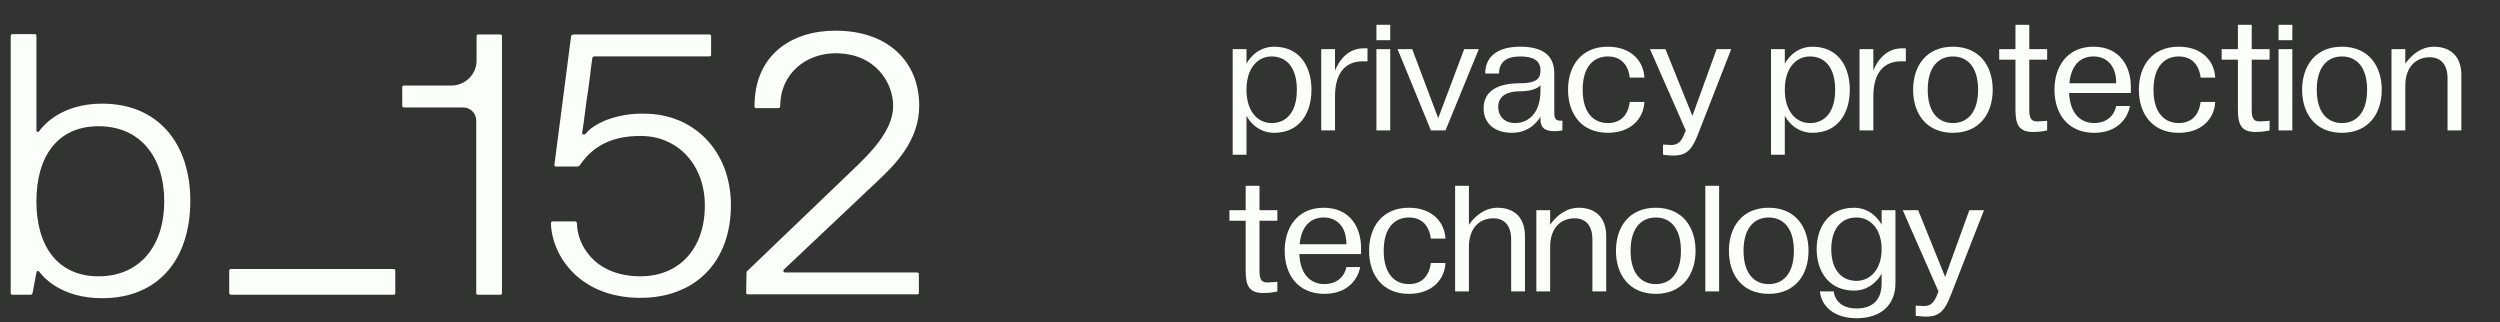
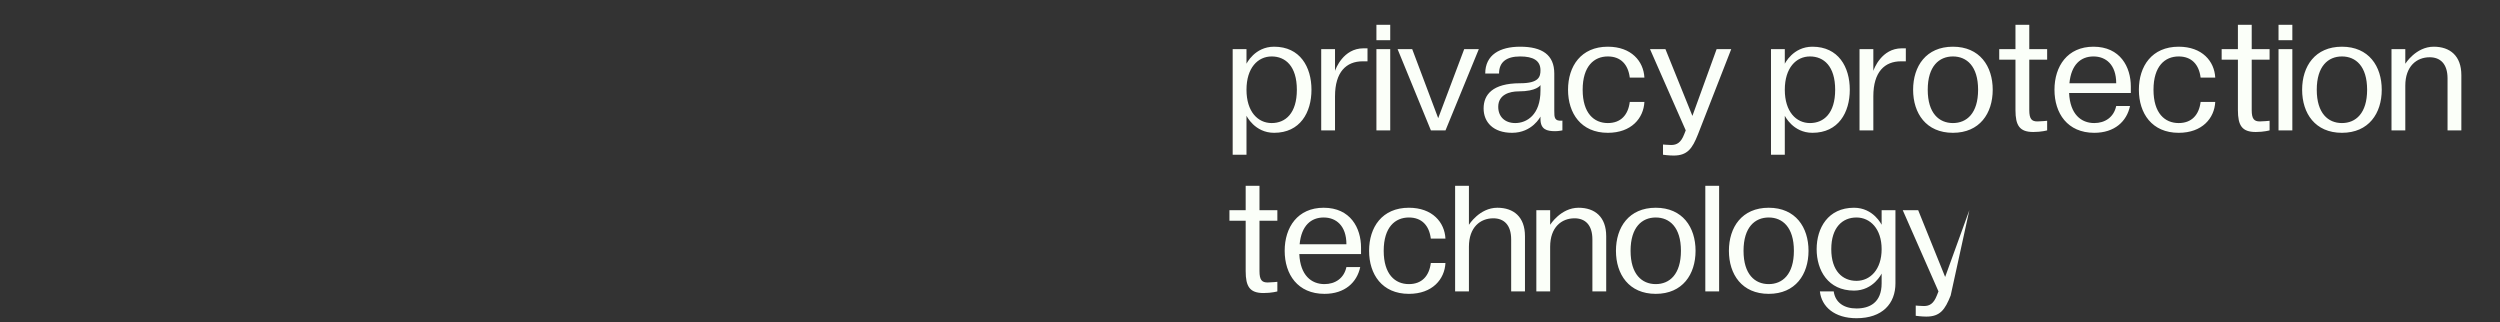
<svg xmlns="http://www.w3.org/2000/svg" width="326" height="42" viewBox="0 0 326 42" fill="none">
  <rect x="0" y="0" width="326" height="42" fill="#333333" stroke="none" />
-   <path d="M160.741 20.178V6.407H162.542V8.314C162.542 8.314 163.601 6.09 166.144 6.09C169.533 6.09 171.016 8.738 171.016 11.704C171.016 14.67 169.533 17.318 166.144 17.318C163.601 17.318 162.542 15.093 162.542 15.093V20.178H160.741ZM165.826 7.361C164.025 7.361 162.542 8.844 162.542 11.704C162.542 14.564 164.025 16.047 165.826 16.047C167.627 16.047 169.11 14.776 169.11 11.704C169.11 8.632 167.627 7.361 165.826 7.361ZM174.086 17H172.286V6.407H174.086V9.246C174.171 8.971 175.167 6.302 177.794 6.302H178.323V7.996H177.688C175.569 7.996 174.086 9.373 174.086 12.551V17ZM179.485 6.407H181.286V17H179.485V6.407ZM181.286 5.242H179.485V3.23H181.286V5.242ZM186.588 17L182.245 6.407H184.152L187.541 15.411L190.931 6.407H192.838L188.495 17H186.588ZM197.171 17.318C194.734 17.318 193.463 15.941 193.463 14.14C193.463 12.339 194.629 10.856 198.23 10.856C200.666 10.856 200.878 10.009 200.878 9.162C200.878 7.89 199.925 7.361 198.23 7.361C196.429 7.361 195.476 8.102 195.476 9.585H193.675C193.675 7.149 195.582 6.09 198.23 6.09C201.09 6.09 202.679 7.149 202.679 9.585V14.458C202.679 15.305 202.679 15.835 203.738 15.729V17C203.738 17 203.251 17.106 202.785 17.106C201.726 17.106 200.878 16.894 200.878 15.517V15.199C200.878 15.199 199.819 17.318 197.171 17.318ZM198.018 11.916C196.853 11.916 195.37 12.339 195.37 13.928C195.37 15.199 196.217 16.047 197.594 16.047C199.077 16.047 200.878 14.987 200.878 11.81V11.089C200.857 11.132 200.391 11.916 198.018 11.916ZM209.662 17.318C206.167 17.318 204.472 14.776 204.472 11.704C204.472 8.632 206.167 6.09 209.662 6.09C212.734 6.09 214.323 7.996 214.429 10.115H212.522C212.311 8.42 211.357 7.361 209.662 7.361C207.862 7.361 206.379 8.632 206.379 11.704C206.379 14.776 207.862 16.047 209.662 16.047C211.357 16.047 212.311 14.987 212.522 13.293H214.429C214.323 15.411 212.734 17.318 209.662 17.318ZM219.821 17L215.161 6.407H217.173L220.69 15.114L223.847 6.407H225.753L221.41 17.53C220.669 19.394 220.033 20.284 218.233 20.284C217.597 20.284 216.855 20.178 216.855 20.178V18.843C216.855 18.843 217.491 18.907 217.915 18.907C218.656 18.907 219.186 18.61 219.61 17.53L219.821 17ZM230.938 20.178V6.407H232.738V8.314C232.738 8.314 233.798 6.09 236.34 6.09C239.73 6.09 241.213 8.738 241.213 11.704C241.213 14.67 239.73 17.318 236.34 17.318C233.798 17.318 232.738 15.093 232.738 15.093V20.178H230.938ZM236.022 7.361C234.221 7.361 232.738 8.844 232.738 11.704C232.738 14.564 234.221 16.047 236.022 16.047C237.823 16.047 239.306 14.776 239.306 11.704C239.306 8.632 237.823 7.361 236.022 7.361ZM244.283 17H242.482V6.407H244.283V9.246C244.367 8.971 245.363 6.302 247.99 6.302H248.52V7.996H247.884C245.766 7.996 244.283 9.373 244.283 12.551V17ZM254.66 17.318C251.165 17.318 249.47 14.776 249.47 11.704C249.47 8.632 251.165 6.09 254.66 6.09C258.156 6.09 259.85 8.632 259.85 11.704C259.85 14.776 258.156 17.318 254.66 17.318ZM251.376 11.704C251.376 14.776 252.859 16.047 254.66 16.047C256.461 16.047 257.944 14.776 257.944 11.704C257.944 8.632 256.461 7.361 254.66 7.361C252.859 7.361 251.376 8.632 251.376 11.704ZM260.699 7.784V6.407H262.817V3.23H264.618V6.407H266.948V7.784H264.618V14.352C264.618 15.517 264.936 15.835 265.677 15.835C266.101 15.835 266.948 15.75 266.948 15.75V17C266.948 17 266.207 17.212 265.148 17.212C263.347 17.212 262.817 16.364 262.817 14.352V7.784H260.699ZM273.094 17.318C269.598 17.318 267.903 14.776 267.903 11.704C267.903 8.632 269.598 6.09 272.988 6.09C276.483 6.09 277.86 8.738 277.86 11.28V12.127H269.81C269.937 14.903 271.378 16.047 273.094 16.047C274.471 16.047 275.636 15.305 275.954 13.822H277.754C277.331 15.835 275.742 17.318 273.094 17.318ZM272.988 7.361C271.356 7.361 270.085 8.399 269.852 10.856H275.954C275.954 8.42 274.598 7.361 272.988 7.361ZM284.1 17.318C280.604 17.318 278.91 14.776 278.91 11.704C278.91 8.632 280.604 6.09 284.1 6.09C287.172 6.09 288.761 7.996 288.867 10.115H286.96C286.748 8.42 285.795 7.361 284.1 7.361C282.299 7.361 280.816 8.632 280.816 11.704C280.816 14.776 282.299 16.047 284.1 16.047C285.795 16.047 286.748 14.987 286.96 13.293H288.867C288.761 15.411 287.172 17.318 284.1 17.318ZM289.704 7.784V6.407H291.823V3.23H293.623V6.407H295.954V7.784H293.623V14.352C293.623 15.517 293.941 15.835 294.683 15.835C295.106 15.835 295.954 15.75 295.954 15.75V17C295.954 17 295.212 17.212 294.153 17.212C292.352 17.212 291.823 16.364 291.823 14.352V7.784H289.704ZM297.12 6.407H298.921V17H297.12V6.407ZM298.921 5.242H297.12V3.23H298.921V5.242ZM305.388 17.318C301.893 17.318 300.198 14.776 300.198 11.704C300.198 8.632 301.893 6.09 305.388 6.09C308.884 6.09 310.579 8.632 310.579 11.704C310.579 14.776 308.884 17.318 305.388 17.318ZM302.105 11.704C302.105 14.776 303.588 16.047 305.388 16.047C307.189 16.047 308.672 14.776 308.672 11.704C308.672 8.632 307.189 7.361 305.388 7.361C303.588 7.361 302.105 8.632 302.105 11.704ZM311.851 6.407H313.651V8.314C313.651 8.314 315.028 6.09 317.359 6.09C319.477 6.09 320.96 7.276 320.96 9.797V17H319.16V10.221C319.16 8.314 318.206 7.467 316.829 7.467C315.134 7.467 313.651 8.632 313.651 11.174V17H311.851V6.407ZM160.318 28.785V27.407H162.436V24.23H164.237V27.407H166.567V28.785H164.237V35.352C164.237 36.517 164.555 36.835 165.296 36.835C165.72 36.835 166.567 36.75 166.567 36.75V38C166.567 38 165.826 38.212 164.767 38.212C162.966 38.212 162.436 37.364 162.436 35.352V28.785H160.318ZM172.713 38.318C169.217 38.318 167.522 35.776 167.522 32.704C167.522 29.632 169.217 27.09 172.607 27.09C176.102 27.09 177.479 29.738 177.479 32.28V33.127H169.429C169.556 35.903 170.997 37.047 172.713 37.047C174.09 37.047 175.255 36.305 175.573 34.822H177.373C176.95 36.835 175.361 38.318 172.713 38.318ZM172.607 28.361C170.976 28.361 169.704 29.399 169.471 31.856H175.573C175.573 29.42 174.217 28.361 172.607 28.361ZM183.719 38.318C180.223 38.318 178.529 35.776 178.529 32.704C178.529 29.632 180.223 27.09 183.719 27.09C186.791 27.09 188.38 28.996 188.486 31.115H186.579C186.367 29.42 185.414 28.361 183.719 28.361C181.918 28.361 180.435 29.632 180.435 32.704C180.435 35.776 181.918 37.047 183.719 37.047C185.414 37.047 186.367 35.987 186.579 34.293H188.486C188.38 36.411 186.791 38.318 183.719 38.318ZM189.747 24.23H191.548V29.314C191.548 29.314 192.925 27.09 195.255 27.09C197.373 27.09 198.856 28.276 198.856 30.797V38H197.056V31.221C197.056 29.314 196.102 28.467 194.725 28.467C193.031 28.467 191.548 29.632 191.548 32.174V38H189.747V24.23ZM200.339 27.407H202.14V29.314C202.14 29.314 203.517 27.09 205.848 27.09C207.966 27.09 209.449 28.276 209.449 30.797V38H207.648V31.221C207.648 29.314 206.695 28.467 205.318 28.467C203.623 28.467 202.14 29.632 202.14 32.174V38H200.339V27.407ZM215.91 38.318C212.415 38.318 210.72 35.776 210.72 32.704C210.72 29.632 212.415 27.09 215.91 27.09C219.406 27.09 221.101 29.632 221.101 32.704C221.101 35.776 219.406 38.318 215.91 38.318ZM212.627 32.704C212.627 35.776 214.11 37.047 215.91 37.047C217.711 37.047 219.194 35.776 219.194 32.704C219.194 29.632 217.711 28.361 215.91 28.361C214.11 28.361 212.627 29.632 212.627 32.704ZM224.173 38H222.373V24.23H224.173V38ZM230.641 38.318C227.145 38.318 225.45 35.776 225.45 32.704C225.45 29.632 227.145 27.09 230.641 27.09C234.136 27.09 235.831 29.632 235.831 32.704C235.831 35.776 234.136 38.318 230.641 38.318ZM227.357 32.704C227.357 35.776 228.84 37.047 230.641 37.047C232.441 37.047 233.924 35.776 233.924 32.704C233.924 29.632 232.441 28.361 230.641 28.361C228.84 28.361 227.357 29.632 227.357 32.704ZM236.891 32.492C236.891 29.738 238.374 27.09 241.764 27.09C244.306 27.09 245.365 29.314 245.365 29.314V27.407H247.166V36.941C247.166 39.589 245.471 41.495 242.081 41.495C239.221 41.495 237.527 39.991 237.315 38H239.116C239.327 39.483 240.493 40.224 242.081 40.224C243.776 40.224 245.365 39.483 245.365 36.941V35.67C245.365 35.67 244.306 37.894 241.764 37.894C238.374 37.894 236.891 35.246 236.891 32.492ZM238.798 32.492C238.798 35.352 240.281 36.623 242.081 36.623C243.882 36.623 245.365 35.14 245.365 32.492C245.365 29.844 243.882 28.361 242.081 28.361C240.281 28.361 238.798 29.632 238.798 32.492ZM252.778 38L248.118 27.407H250.13L253.647 36.114L256.803 27.407H258.71L254.367 38.53C253.626 40.394 252.99 41.284 251.189 41.284C250.554 41.284 249.812 41.178 249.812 41.178V39.843C249.812 39.843 250.448 39.907 250.872 39.907C251.613 39.907 252.143 39.61 252.566 38.53L252.778 38Z" fill="#FBFFF9" />
+   <path d="M160.741 20.178V6.407H162.542V8.314C162.542 8.314 163.601 6.09 166.144 6.09C169.533 6.09 171.016 8.738 171.016 11.704C171.016 14.67 169.533 17.318 166.144 17.318C163.601 17.318 162.542 15.093 162.542 15.093V20.178H160.741ZM165.826 7.361C164.025 7.361 162.542 8.844 162.542 11.704C162.542 14.564 164.025 16.047 165.826 16.047C167.627 16.047 169.11 14.776 169.11 11.704C169.11 8.632 167.627 7.361 165.826 7.361ZM174.086 17H172.286V6.407H174.086V9.246C174.171 8.971 175.167 6.302 177.794 6.302H178.323V7.996H177.688C175.569 7.996 174.086 9.373 174.086 12.551V17ZM179.485 6.407H181.286V17H179.485V6.407ZM181.286 5.242H179.485V3.23H181.286V5.242ZM186.588 17L182.245 6.407H184.152L187.541 15.411L190.931 6.407H192.838L188.495 17H186.588ZM197.171 17.318C194.734 17.318 193.463 15.941 193.463 14.14C193.463 12.339 194.629 10.856 198.23 10.856C200.666 10.856 200.878 10.009 200.878 9.162C200.878 7.89 199.925 7.361 198.23 7.361C196.429 7.361 195.476 8.102 195.476 9.585H193.675C193.675 7.149 195.582 6.09 198.23 6.09C201.09 6.09 202.679 7.149 202.679 9.585V14.458C202.679 15.305 202.679 15.835 203.738 15.729V17C203.738 17 203.251 17.106 202.785 17.106C201.726 17.106 200.878 16.894 200.878 15.517V15.199C200.878 15.199 199.819 17.318 197.171 17.318ZM198.018 11.916C196.853 11.916 195.37 12.339 195.37 13.928C195.37 15.199 196.217 16.047 197.594 16.047C199.077 16.047 200.878 14.987 200.878 11.81V11.089C200.857 11.132 200.391 11.916 198.018 11.916ZM209.662 17.318C206.167 17.318 204.472 14.776 204.472 11.704C204.472 8.632 206.167 6.09 209.662 6.09C212.734 6.09 214.323 7.996 214.429 10.115H212.522C212.311 8.42 211.357 7.361 209.662 7.361C207.862 7.361 206.379 8.632 206.379 11.704C206.379 14.776 207.862 16.047 209.662 16.047C211.357 16.047 212.311 14.987 212.522 13.293H214.429C214.323 15.411 212.734 17.318 209.662 17.318ZM219.821 17L215.161 6.407H217.173L220.69 15.114L223.847 6.407H225.753L221.41 17.53C220.669 19.394 220.033 20.284 218.233 20.284C217.597 20.284 216.855 20.178 216.855 20.178V18.843C216.855 18.843 217.491 18.907 217.915 18.907C218.656 18.907 219.186 18.61 219.61 17.53L219.821 17ZM230.938 20.178V6.407H232.738V8.314C232.738 8.314 233.798 6.09 236.34 6.09C239.73 6.09 241.213 8.738 241.213 11.704C241.213 14.67 239.73 17.318 236.34 17.318C233.798 17.318 232.738 15.093 232.738 15.093V20.178H230.938ZM236.022 7.361C234.221 7.361 232.738 8.844 232.738 11.704C232.738 14.564 234.221 16.047 236.022 16.047C237.823 16.047 239.306 14.776 239.306 11.704C239.306 8.632 237.823 7.361 236.022 7.361ZM244.283 17H242.482V6.407H244.283V9.246C244.367 8.971 245.363 6.302 247.99 6.302H248.52V7.996H247.884C245.766 7.996 244.283 9.373 244.283 12.551V17ZM254.66 17.318C251.165 17.318 249.47 14.776 249.47 11.704C249.47 8.632 251.165 6.09 254.66 6.09C258.156 6.09 259.85 8.632 259.85 11.704C259.85 14.776 258.156 17.318 254.66 17.318ZM251.376 11.704C251.376 14.776 252.859 16.047 254.66 16.047C256.461 16.047 257.944 14.776 257.944 11.704C257.944 8.632 256.461 7.361 254.66 7.361C252.859 7.361 251.376 8.632 251.376 11.704ZM260.699 7.784V6.407H262.817V3.23H264.618V6.407H266.948V7.784H264.618V14.352C264.618 15.517 264.936 15.835 265.677 15.835C266.101 15.835 266.948 15.75 266.948 15.75V17C266.948 17 266.207 17.212 265.148 17.212C263.347 17.212 262.817 16.364 262.817 14.352V7.784H260.699ZM273.094 17.318C269.598 17.318 267.903 14.776 267.903 11.704C267.903 8.632 269.598 6.09 272.988 6.09C276.483 6.09 277.86 8.738 277.86 11.28V12.127H269.81C269.937 14.903 271.378 16.047 273.094 16.047C274.471 16.047 275.636 15.305 275.954 13.822H277.754C277.331 15.835 275.742 17.318 273.094 17.318ZM272.988 7.361C271.356 7.361 270.085 8.399 269.852 10.856H275.954C275.954 8.42 274.598 7.361 272.988 7.361ZM284.1 17.318C280.604 17.318 278.91 14.776 278.91 11.704C278.91 8.632 280.604 6.09 284.1 6.09C287.172 6.09 288.761 7.996 288.867 10.115H286.96C286.748 8.42 285.795 7.361 284.1 7.361C282.299 7.361 280.816 8.632 280.816 11.704C280.816 14.776 282.299 16.047 284.1 16.047C285.795 16.047 286.748 14.987 286.96 13.293H288.867C288.761 15.411 287.172 17.318 284.1 17.318ZM289.704 7.784V6.407H291.823V3.23H293.623V6.407H295.954V7.784H293.623V14.352C293.623 15.517 293.941 15.835 294.683 15.835C295.106 15.835 295.954 15.75 295.954 15.75V17C295.954 17 295.212 17.212 294.153 17.212C292.352 17.212 291.823 16.364 291.823 14.352V7.784H289.704ZM297.12 6.407H298.921V17H297.12V6.407ZM298.921 5.242H297.12V3.23H298.921V5.242ZM305.388 17.318C301.893 17.318 300.198 14.776 300.198 11.704C300.198 8.632 301.893 6.09 305.388 6.09C308.884 6.09 310.579 8.632 310.579 11.704C310.579 14.776 308.884 17.318 305.388 17.318ZM302.105 11.704C302.105 14.776 303.588 16.047 305.388 16.047C307.189 16.047 308.672 14.776 308.672 11.704C308.672 8.632 307.189 7.361 305.388 7.361C303.588 7.361 302.105 8.632 302.105 11.704ZM311.851 6.407H313.651V8.314C313.651 8.314 315.028 6.09 317.359 6.09C319.477 6.09 320.96 7.276 320.96 9.797V17H319.16V10.221C319.16 8.314 318.206 7.467 316.829 7.467C315.134 7.467 313.651 8.632 313.651 11.174V17H311.851V6.407ZM160.318 28.785V27.407H162.436V24.23H164.237V27.407H166.567V28.785H164.237V35.352C164.237 36.517 164.555 36.835 165.296 36.835C165.72 36.835 166.567 36.75 166.567 36.75V38C166.567 38 165.826 38.212 164.767 38.212C162.966 38.212 162.436 37.364 162.436 35.352V28.785H160.318ZM172.713 38.318C169.217 38.318 167.522 35.776 167.522 32.704C167.522 29.632 169.217 27.09 172.607 27.09C176.102 27.09 177.479 29.738 177.479 32.28V33.127H169.429C169.556 35.903 170.997 37.047 172.713 37.047C174.09 37.047 175.255 36.305 175.573 34.822H177.373C176.95 36.835 175.361 38.318 172.713 38.318ZM172.607 28.361C170.976 28.361 169.704 29.399 169.471 31.856H175.573C175.573 29.42 174.217 28.361 172.607 28.361ZM183.719 38.318C180.223 38.318 178.529 35.776 178.529 32.704C178.529 29.632 180.223 27.09 183.719 27.09C186.791 27.09 188.38 28.996 188.486 31.115H186.579C186.367 29.42 185.414 28.361 183.719 28.361C181.918 28.361 180.435 29.632 180.435 32.704C180.435 35.776 181.918 37.047 183.719 37.047C185.414 37.047 186.367 35.987 186.579 34.293H188.486C188.38 36.411 186.791 38.318 183.719 38.318ZM189.747 24.23H191.548V29.314C191.548 29.314 192.925 27.09 195.255 27.09C197.373 27.09 198.856 28.276 198.856 30.797V38H197.056V31.221C197.056 29.314 196.102 28.467 194.725 28.467C193.031 28.467 191.548 29.632 191.548 32.174V38H189.747V24.23ZM200.339 27.407H202.14V29.314C202.14 29.314 203.517 27.09 205.848 27.09C207.966 27.09 209.449 28.276 209.449 30.797V38H207.648V31.221C207.648 29.314 206.695 28.467 205.318 28.467C203.623 28.467 202.14 29.632 202.14 32.174V38H200.339V27.407ZM215.91 38.318C212.415 38.318 210.72 35.776 210.72 32.704C210.72 29.632 212.415 27.09 215.91 27.09C219.406 27.09 221.101 29.632 221.101 32.704C221.101 35.776 219.406 38.318 215.91 38.318ZM212.627 32.704C212.627 35.776 214.11 37.047 215.91 37.047C217.711 37.047 219.194 35.776 219.194 32.704C219.194 29.632 217.711 28.361 215.91 28.361C214.11 28.361 212.627 29.632 212.627 32.704ZM224.173 38H222.373V24.23H224.173V38ZM230.641 38.318C227.145 38.318 225.45 35.776 225.45 32.704C225.45 29.632 227.145 27.09 230.641 27.09C234.136 27.09 235.831 29.632 235.831 32.704C235.831 35.776 234.136 38.318 230.641 38.318ZM227.357 32.704C227.357 35.776 228.84 37.047 230.641 37.047C232.441 37.047 233.924 35.776 233.924 32.704C233.924 29.632 232.441 28.361 230.641 28.361C228.84 28.361 227.357 29.632 227.357 32.704ZM236.891 32.492C236.891 29.738 238.374 27.09 241.764 27.09C244.306 27.09 245.365 29.314 245.365 29.314V27.407H247.166V36.941C247.166 39.589 245.471 41.495 242.081 41.495C239.221 41.495 237.527 39.991 237.315 38H239.116C239.327 39.483 240.493 40.224 242.081 40.224C243.776 40.224 245.365 39.483 245.365 36.941V35.67C245.365 35.67 244.306 37.894 241.764 37.894C238.374 37.894 236.891 35.246 236.891 32.492ZM238.798 32.492C238.798 35.352 240.281 36.623 242.081 36.623C243.882 36.623 245.365 35.14 245.365 32.492C245.365 29.844 243.882 28.361 242.081 28.361C240.281 28.361 238.798 29.632 238.798 32.492ZM252.778 38L248.118 27.407H250.13L253.647 36.114L256.803 27.407L254.367 38.53C253.626 40.394 252.99 41.284 251.189 41.284C250.554 41.284 249.812 41.178 249.812 41.178V39.843C249.812 39.843 250.448 39.907 250.872 39.907C251.613 39.907 252.143 39.61 252.566 38.53L252.778 38Z" fill="#FBFFF9" />
  <g clip-path="url(#clip0_1117_400)">
-     <path d="M1.395 4.725C1.395 4.544 1.486 4.453 1.622 4.453H4.521C4.702 4.453 4.748 4.544 4.748 4.68V17.002C4.748 17.138 4.838 17.229 4.974 17.183C5.065 17.183 5.156 17.093 5.156 17.047C5.609 16.413 7.964 13.514 13.31 13.514C20.604 13.514 24.817 18.678 24.817 26.199C24.817 33.719 20.74 38.884 13.31 38.884C7.828 38.884 5.563 35.984 5.156 35.486C5.02 35.214 4.793 35.35 4.748 35.531L4.249 38.204C4.204 38.34 4.114 38.431 4.023 38.431H1.622C1.486 38.431 1.395 38.34 1.395 38.204V4.725ZM12.857 36.03C18.248 36.03 21.419 32.043 21.419 26.244C21.419 20.445 18.248 16.459 12.857 16.459C7.466 16.459 4.748 20.445 4.748 26.244C4.748 32.043 7.466 36.03 12.857 36.03Z" fill="#FBFFF9" />
    <path d="M29.891 35.305C29.891 35.124 29.982 35.079 30.118 35.079H51.32C51.501 35.079 51.546 35.169 51.546 35.305V38.205C51.546 38.386 51.456 38.431 51.32 38.431H30.163C29.982 38.431 29.891 38.34 29.891 38.205V35.305Z" fill="#FBFFF9" />
-     <path d="M52.452 11.384C52.452 11.203 52.543 11.158 52.679 11.158H58.84C60.652 11.158 62.147 9.708 62.147 7.896V7.851V4.725C62.147 4.543 62.238 4.498 62.374 4.498H65.228C65.409 4.498 65.454 4.589 65.454 4.725V38.204C65.454 38.385 65.409 38.43 65.228 38.43H62.328C62.147 38.43 62.102 38.34 62.102 38.204V15.688C62.102 14.782 61.332 14.012 60.426 14.012H52.679C52.498 14.012 52.452 13.921 52.452 13.74V11.384Z" fill="#FBFFF9" />
    <path d="M72.114 28.871H74.968C75.15 28.871 75.195 28.962 75.24 29.143C75.24 31.771 77.415 36.029 83.531 36.029C88.423 36.029 91.912 32.586 91.912 26.787C91.912 21.532 88.423 17.727 83.531 17.727C80.042 17.727 77.46 18.859 75.648 21.487C75.603 21.623 75.421 21.713 75.285 21.713H72.522C72.341 21.713 72.295 21.623 72.295 21.487L74.47 4.725C74.515 4.543 74.651 4.498 74.832 4.498H92.501C92.682 4.498 92.727 4.589 92.727 4.725V7.126C92.727 7.307 92.637 7.352 92.501 7.352H77.596C77.415 7.307 77.279 7.443 77.234 7.579V7.624C77.143 8.168 77.052 8.983 76.916 10.07C76.78 11.158 76.644 12.2 76.463 13.287C76.282 14.601 76.146 15.915 75.92 17.274C75.829 17.591 76.237 17.591 76.373 17.455C76.871 16.775 77.777 16.186 79.091 15.643C80.677 15.054 82.353 14.782 84.029 14.827C90.507 14.827 95.31 19.72 95.31 26.742C95.31 34.308 90.507 38.838 83.531 38.838C75.059 38.838 71.842 32.722 71.842 29.053C71.842 28.962 71.933 28.871 72.114 28.871Z" fill="#FBFFF9" />
-     <path d="M97.348 35.531C97.348 35.395 97.484 35.305 97.575 35.214L111.845 21.532C113.159 20.219 116.512 17.093 116.466 13.786C116.466 10.841 114.201 6.945 108.946 6.945C105.14 6.945 101.743 9.572 101.743 13.831C101.743 14.012 101.652 14.057 101.516 14.103H98.617C98.435 14.103 98.39 14.012 98.39 13.831C98.39 7.171 103.192 4 108.946 4C115.923 4 119.864 8.168 119.864 13.74C119.909 18.361 116.602 21.578 114.428 23.616L102.241 35.123C102.15 35.214 102.105 35.35 102.196 35.441C102.241 35.486 102.332 35.531 102.377 35.531H119.592C119.773 35.531 119.819 35.622 119.819 35.758V38.159C119.819 38.34 119.728 38.385 119.592 38.385H97.529C97.348 38.385 97.303 38.295 97.303 38.159L97.348 35.531Z" fill="#FBFFF9" />
  </g>
  <defs>
    <clipPath id="clip0_1117_400">
-       <rect width="120" height="34.884" fill="white" transform="translate(0 4)" />
-     </clipPath>
+       </clipPath>
  </defs>
</svg>